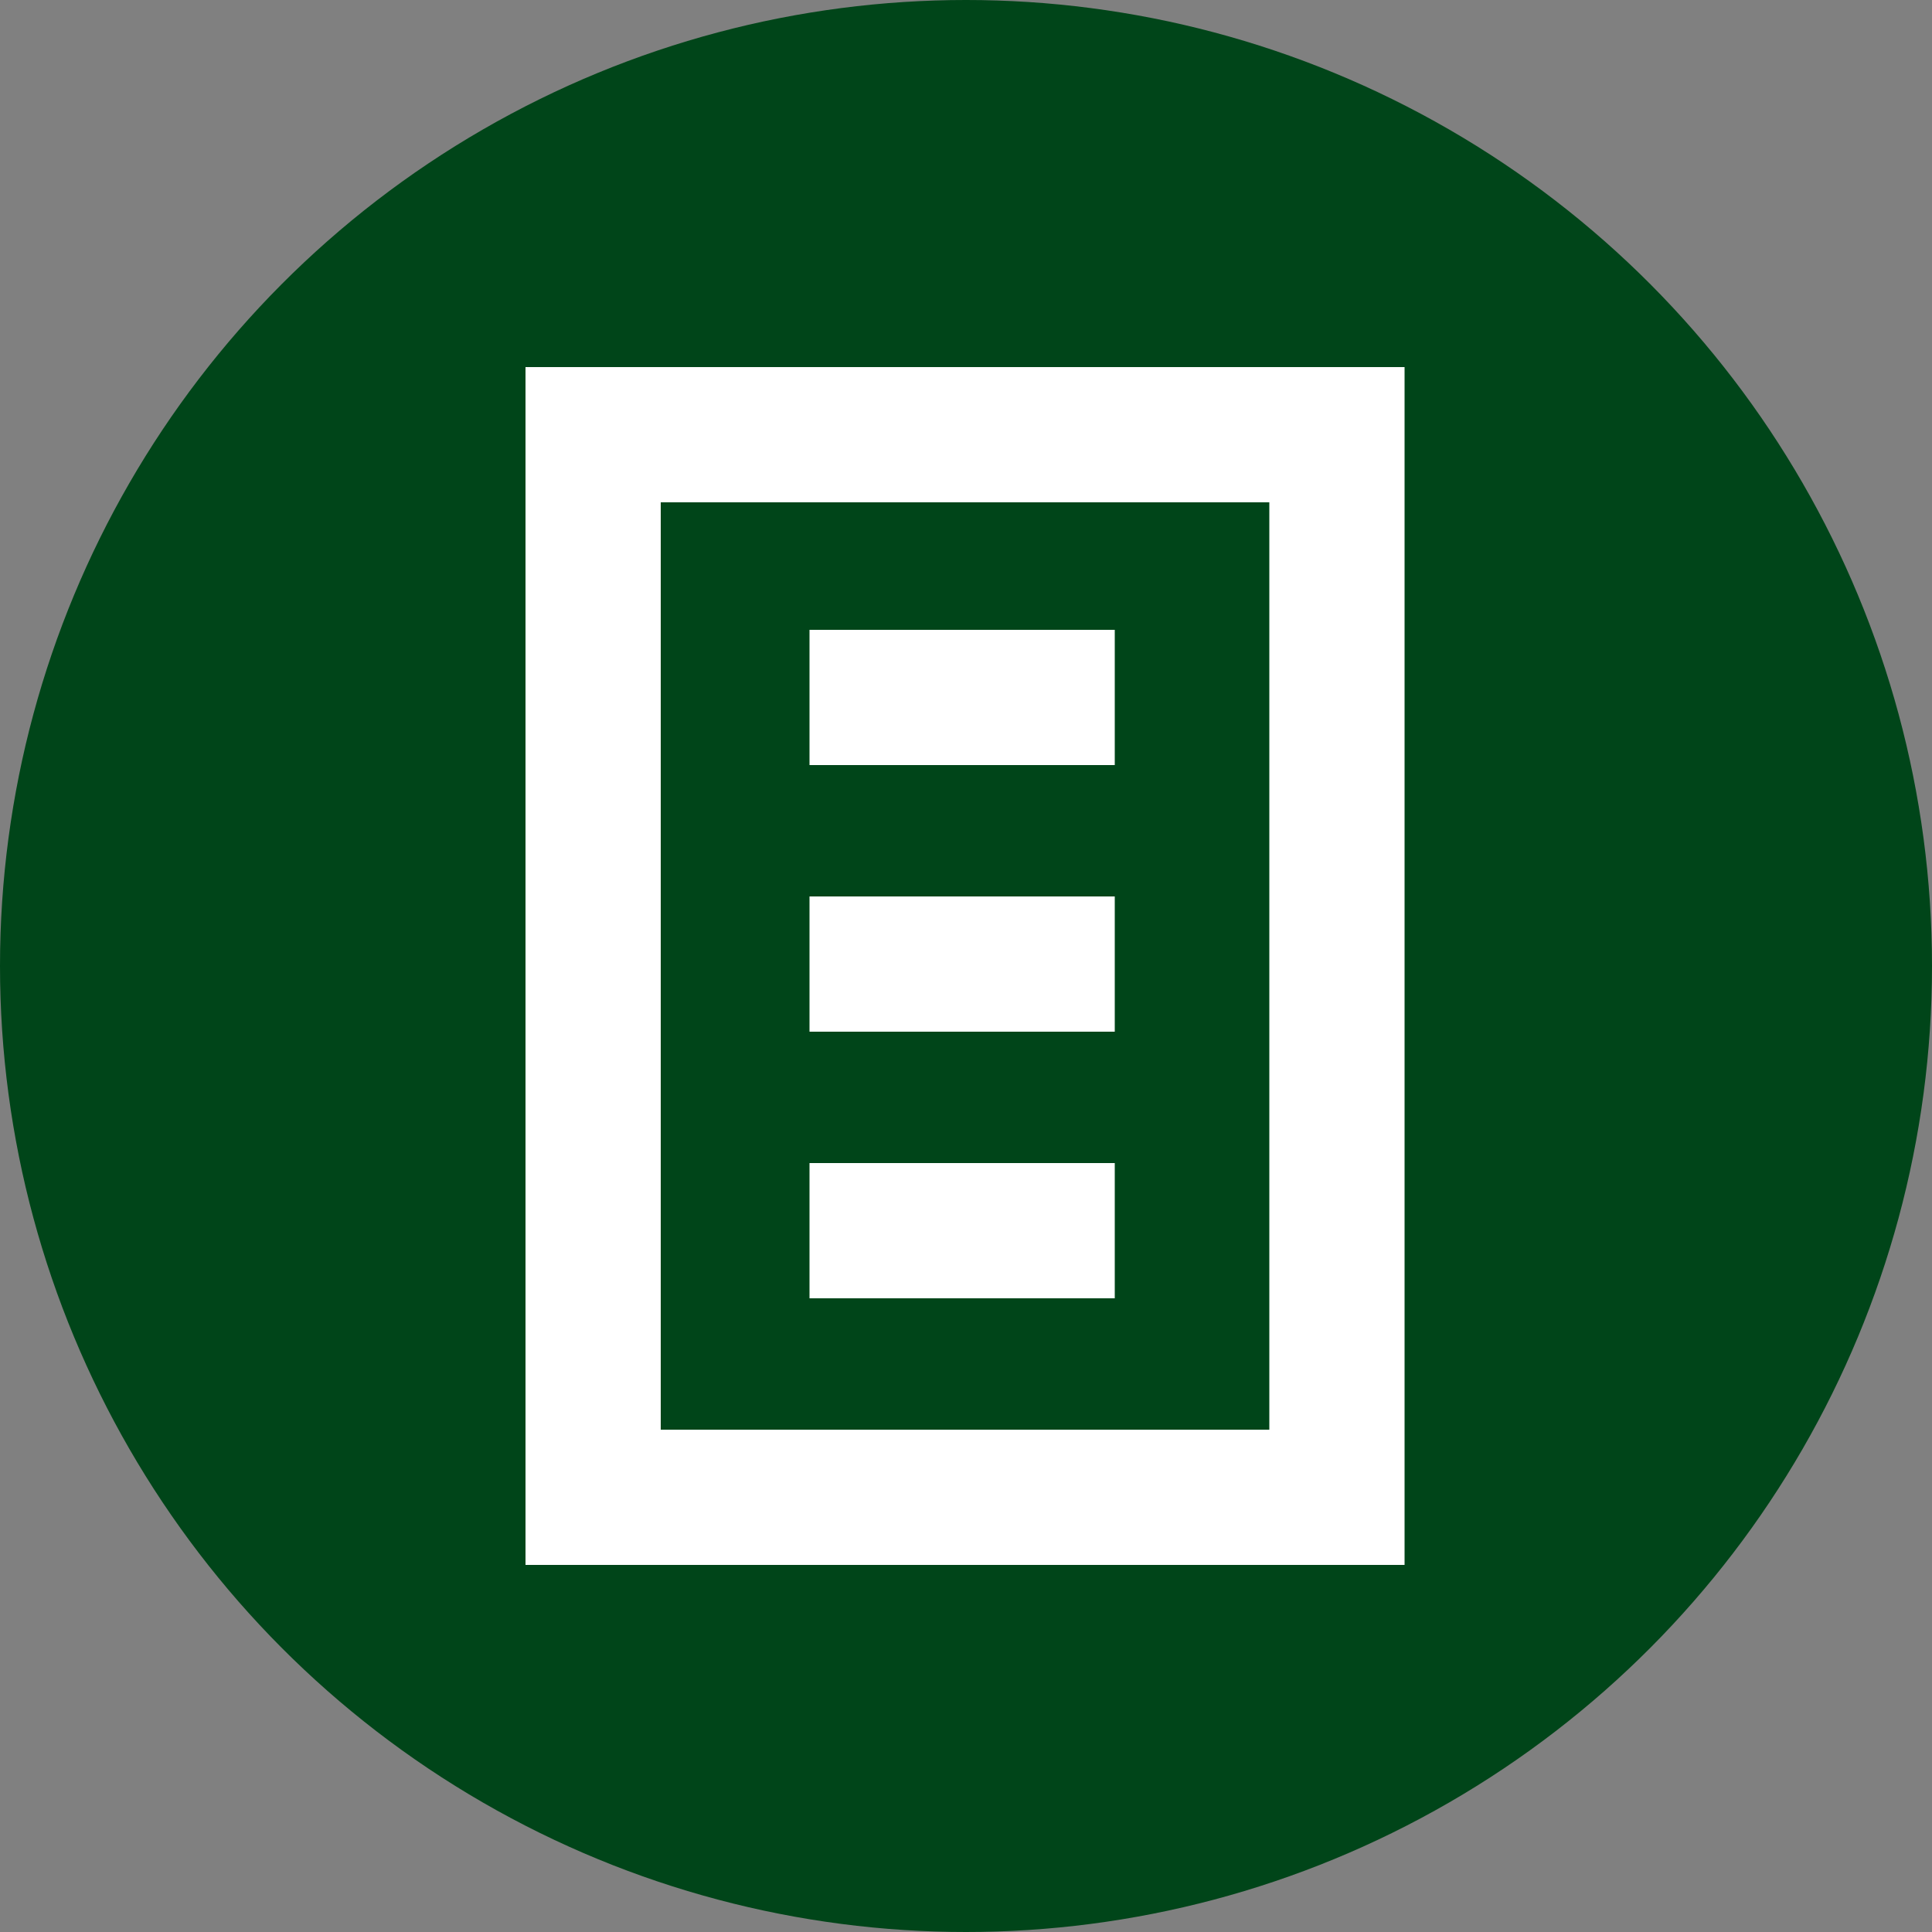
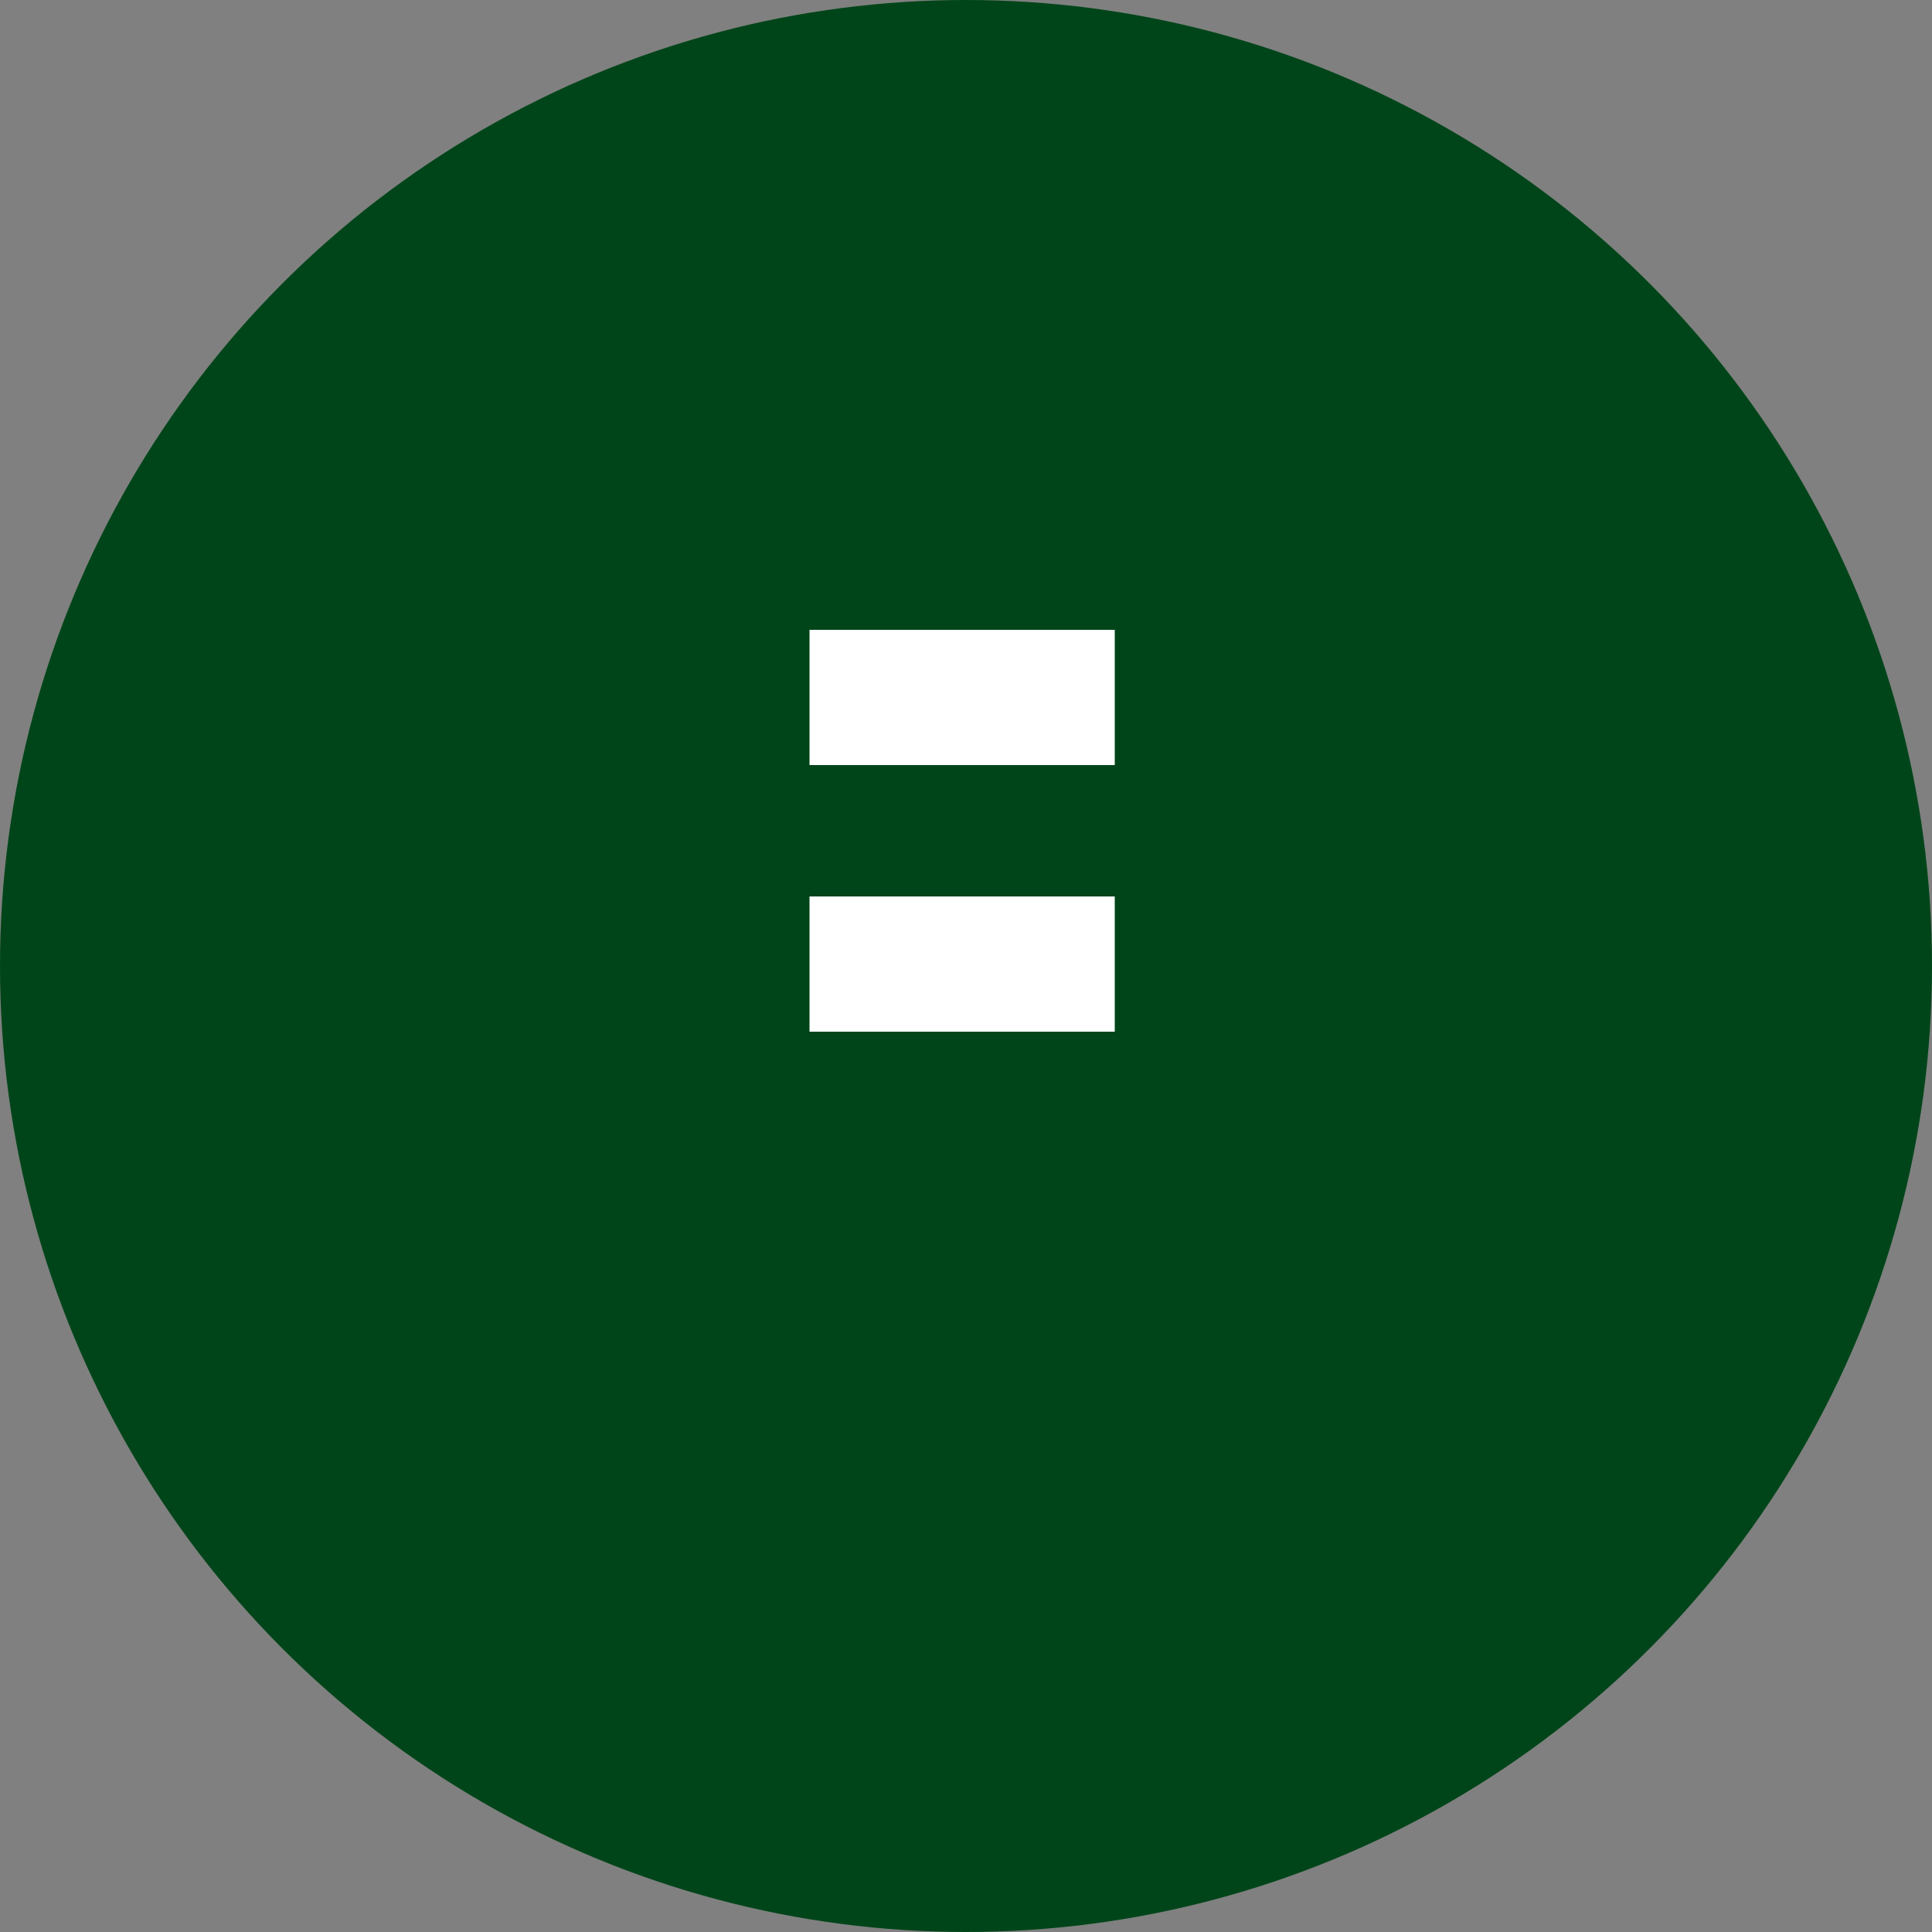
<svg xmlns="http://www.w3.org/2000/svg" version="1.1" id="Ebene_1" x="0px" y="0px" viewBox="0 0 100 100" style="enable-background:new 0 0 100 100;" xml:space="preserve">
  <rect x="0" y="0" width="100" height="100" fill="#808080" stroke="none" />
  <style type="text/css">
	.st0{fill:#004519;}
	.st1{fill:#FFFFFF;}
</style>
  <g>
    <circle class="st0" cx="50" cy="50" r="50" />
  </g>
  <g>
    <g>
-       <path class="st1" d="M72.8,81H27.2V19h45.5V81z M34.2,74h31.5V26H34.2V74z" />
-     </g>
+       </g>
    <g>
      <rect x="41.9" y="32.6" class="st1" width="15.8" height="7" />
    </g>
    <g>
      <rect x="41.9" y="46.4" class="st1" width="15.8" height="7" />
    </g>
    <g>
-       <rect x="41.9" y="60.2" class="st1" width="15.8" height="7" />
-     </g>
+       </g>
  </g>
</svg>